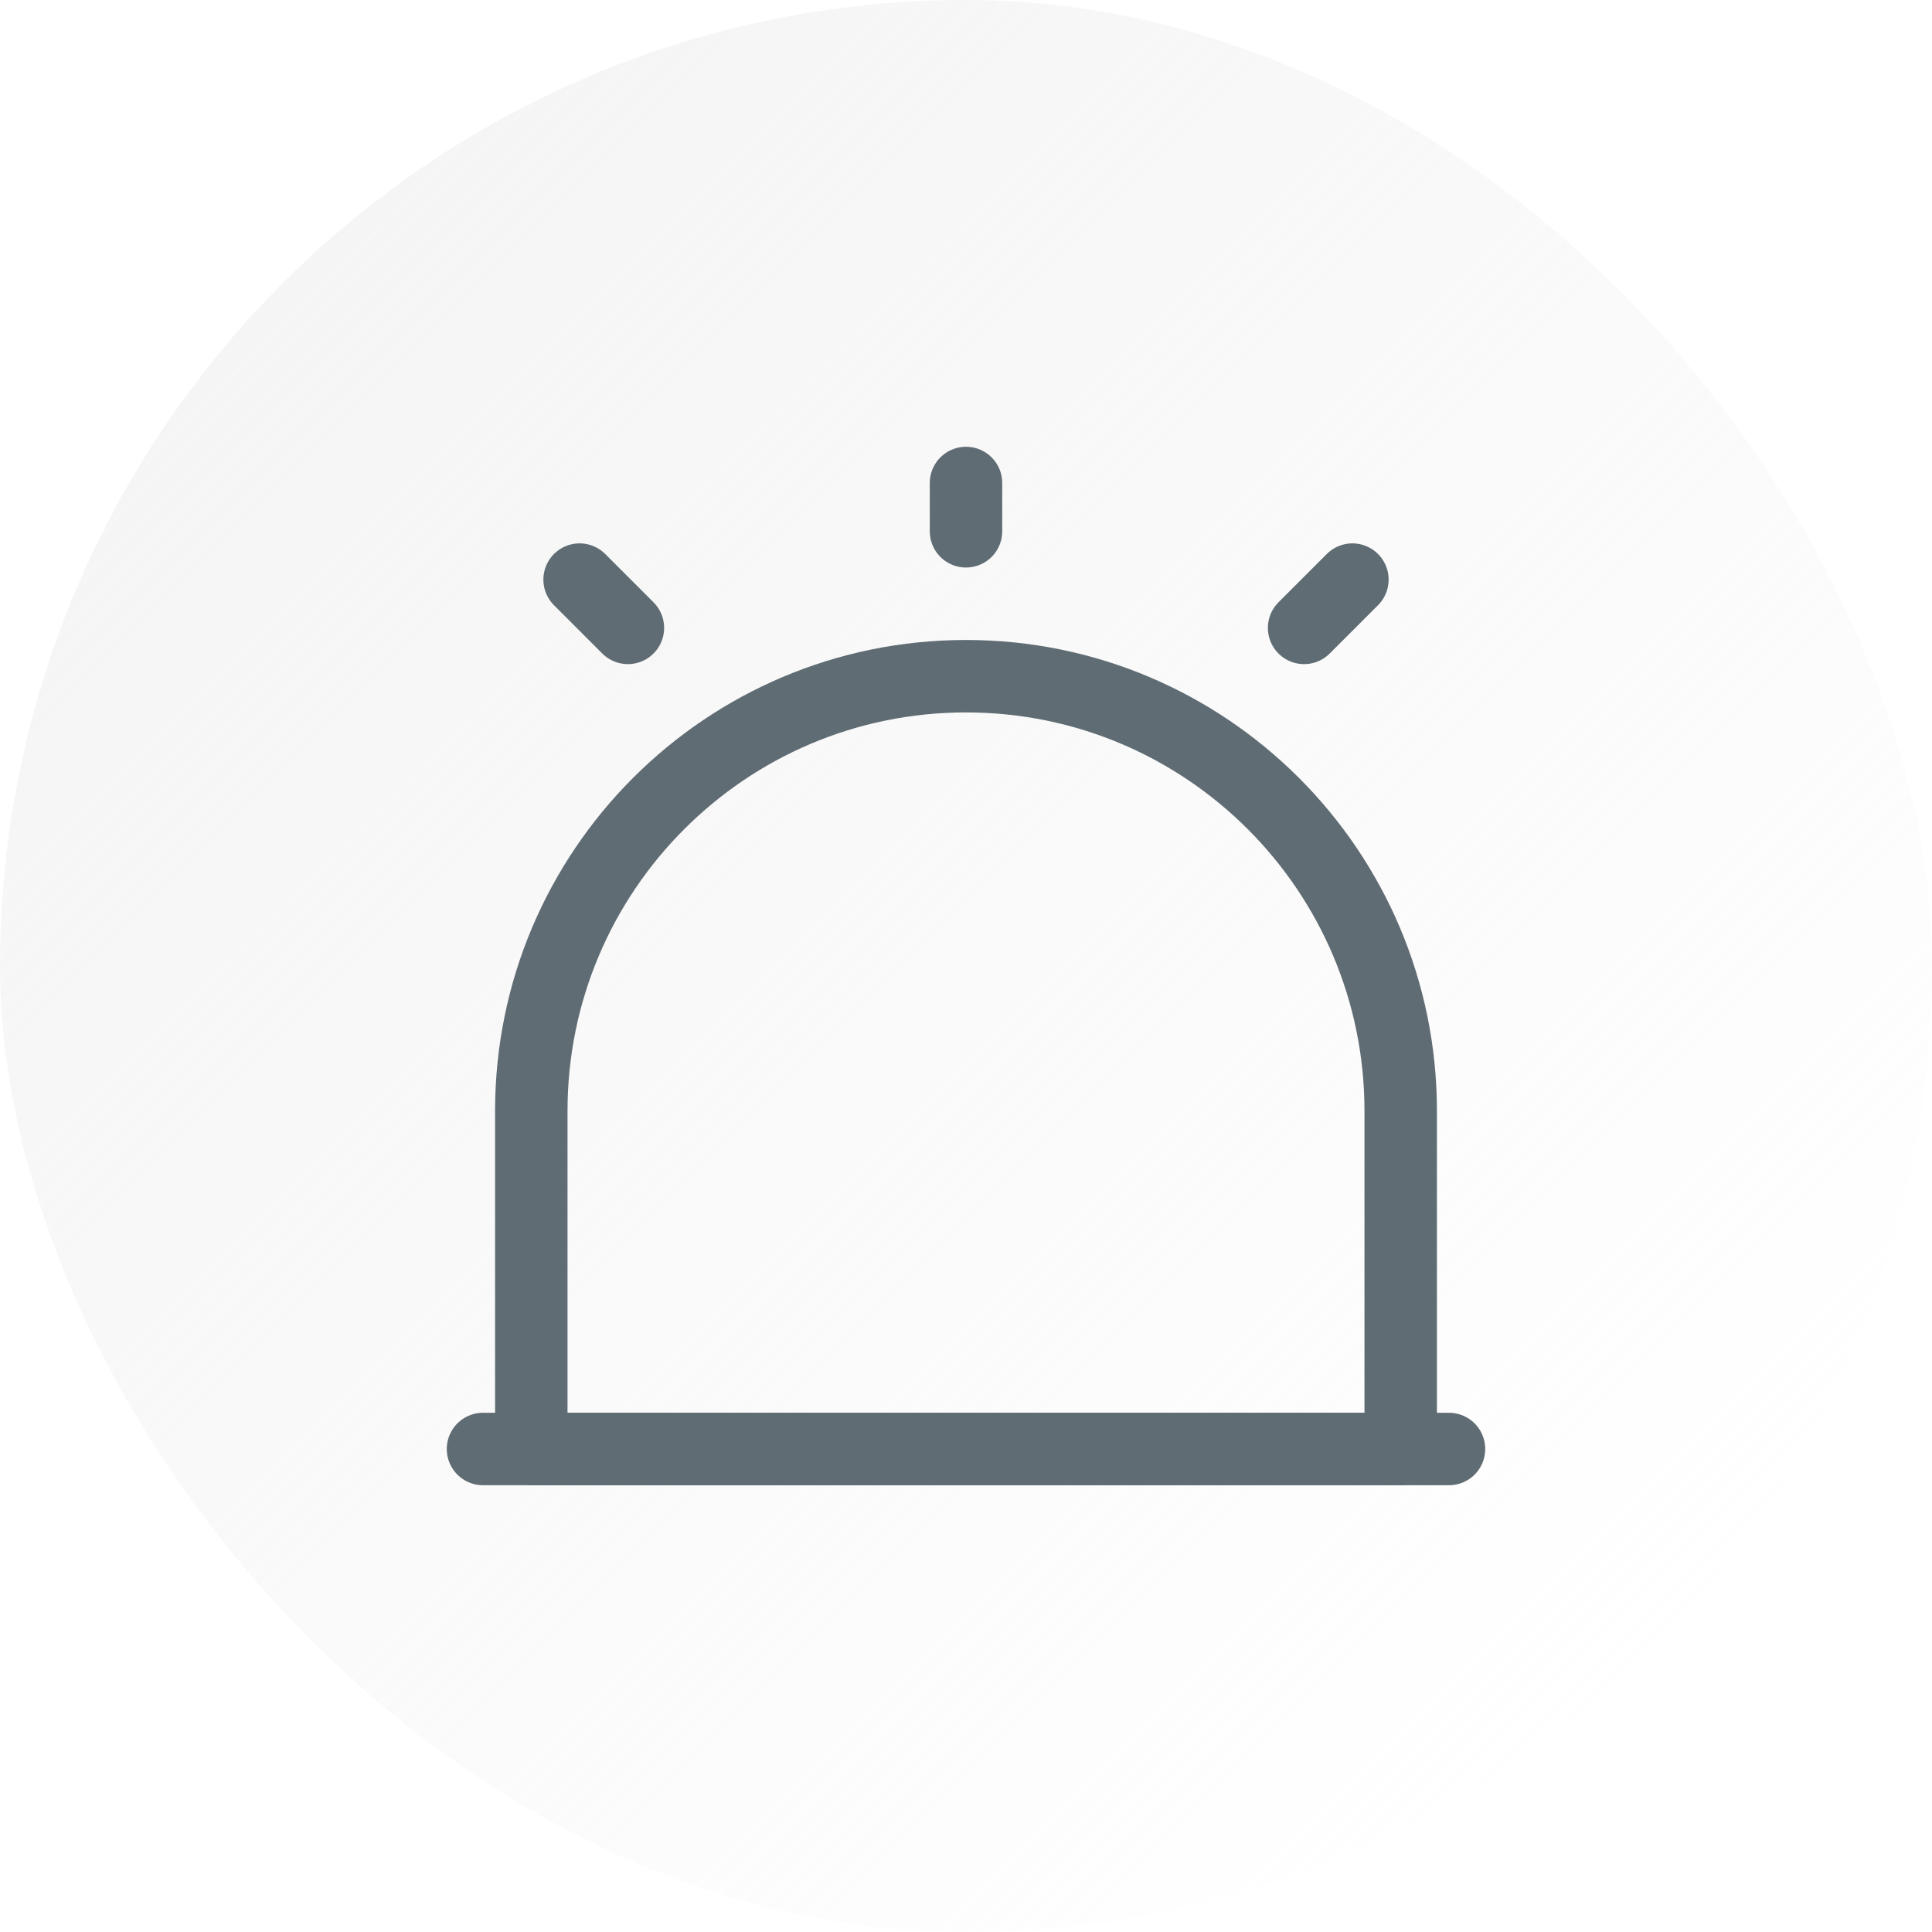
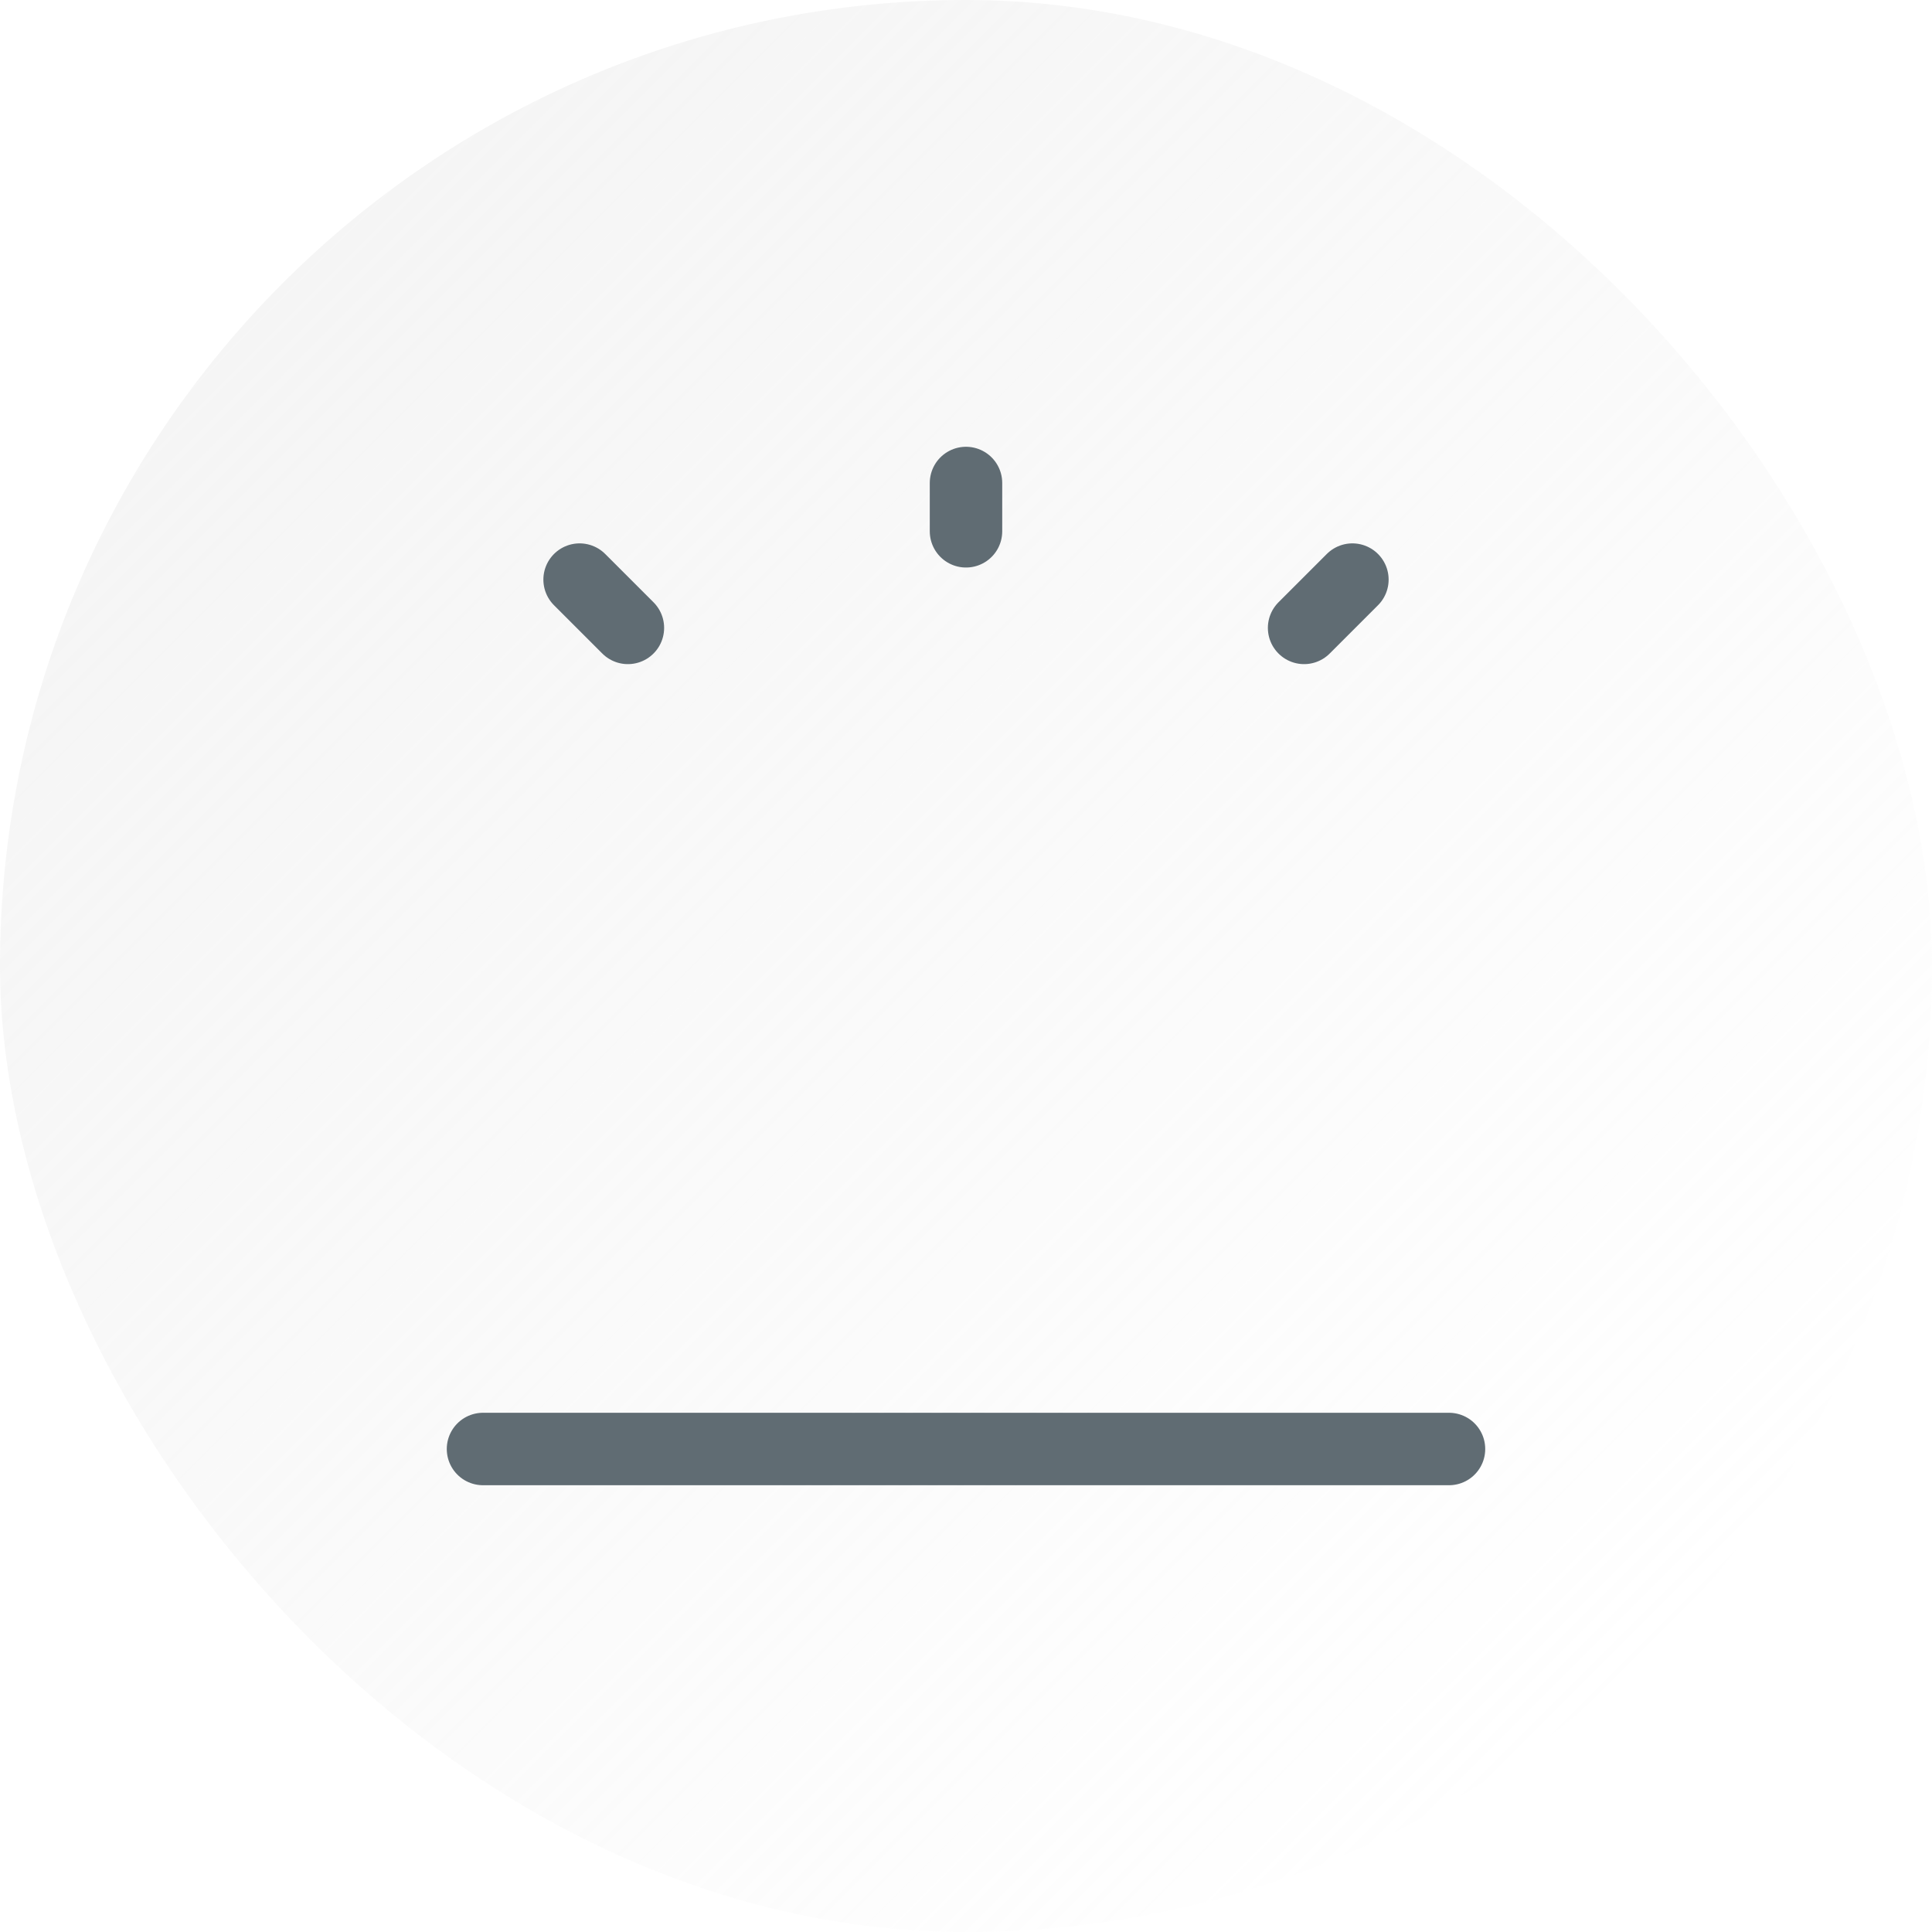
<svg xmlns="http://www.w3.org/2000/svg" width="80" height="80" viewBox="0 0 80 80" fill="none">
  <rect width="80" height="80" rx="40" fill="url(#paint0_linear_1132_43280)" />
  <path d="M20 60H60" stroke="#606C73" stroke-width="3" stroke-linecap="round" stroke-linejoin="round" />
-   <path d="M40 28C30.06 28 22 36.06 22 46V60H58V46C58 36.06 49.94 28 40 28Z" stroke="#606C73" stroke-width="3" stroke-linecap="round" stroke-linejoin="round" />
  <path d="M40 20V22" stroke="#606C73" stroke-width="3" stroke-linecap="round" stroke-linejoin="round" />
  <path d="M24 24L26 26" stroke="#606C73" stroke-width="3" stroke-linecap="round" stroke-linejoin="round" />
  <path d="M56 24L54 26" stroke="#606C73" stroke-width="3" stroke-linecap="round" stroke-linejoin="round" />
  <defs>
    <linearGradient id="paint0_linear_1132_43280" x1="0" y1="0" x2="80" y2="80" gradientUnits="userSpaceOnUse">
      <stop stop-color="#E7E7E7" stop-opacity="0.5" />
      <stop offset="0.869" stop-color="#E7E7E7" stop-opacity="0" />
    </linearGradient>
  </defs>
</svg>